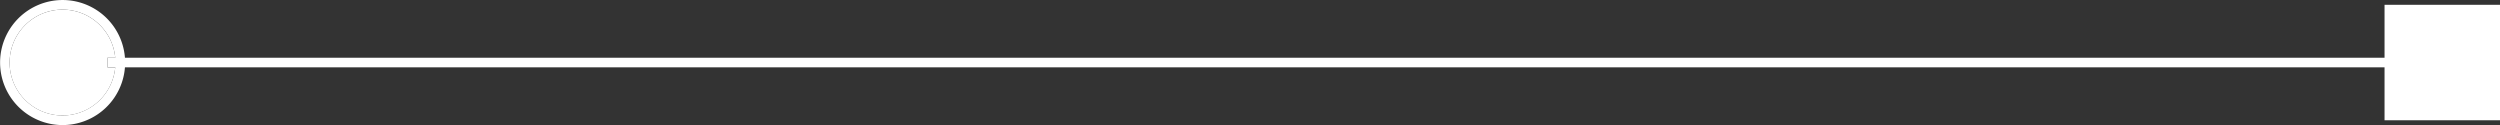
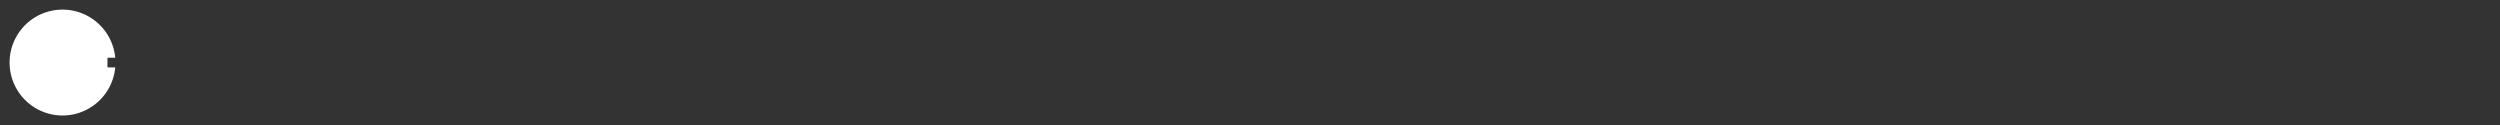
<svg xmlns="http://www.w3.org/2000/svg" width="172.896" height="8.65" viewBox="0 0 172.896 8.65">
  <rect x="0" y="0" width="172.896" height="8.65" fill="#333333" stroke="none" />
  <g id="组_10" data-name="组 10" transform="translate(-2494.759 -4528.792)">
    <path id="路径_30" data-name="路径 30" d="M2507.885,4538.478h.537a3.661,3.661,0,1,0,0,.667h-.537Z" transform="translate(-5.693 -5.693)" fill="#fff" />
-     <path id="路径_31" data-name="路径 31" d="M2659.67,4529.125v3.66H2503.4a4.324,4.324,0,1,0,0,.665H2659.67v3.66h7.985v-7.985Zm-160.585,7.652a3.66,3.66,0,1,1,3.644-3.992h-.537v.665h.537A3.665,3.665,0,0,1,2499.085,4536.777Z" transform="translate(0 0)" fill="#fff" />
  </g>
</svg>